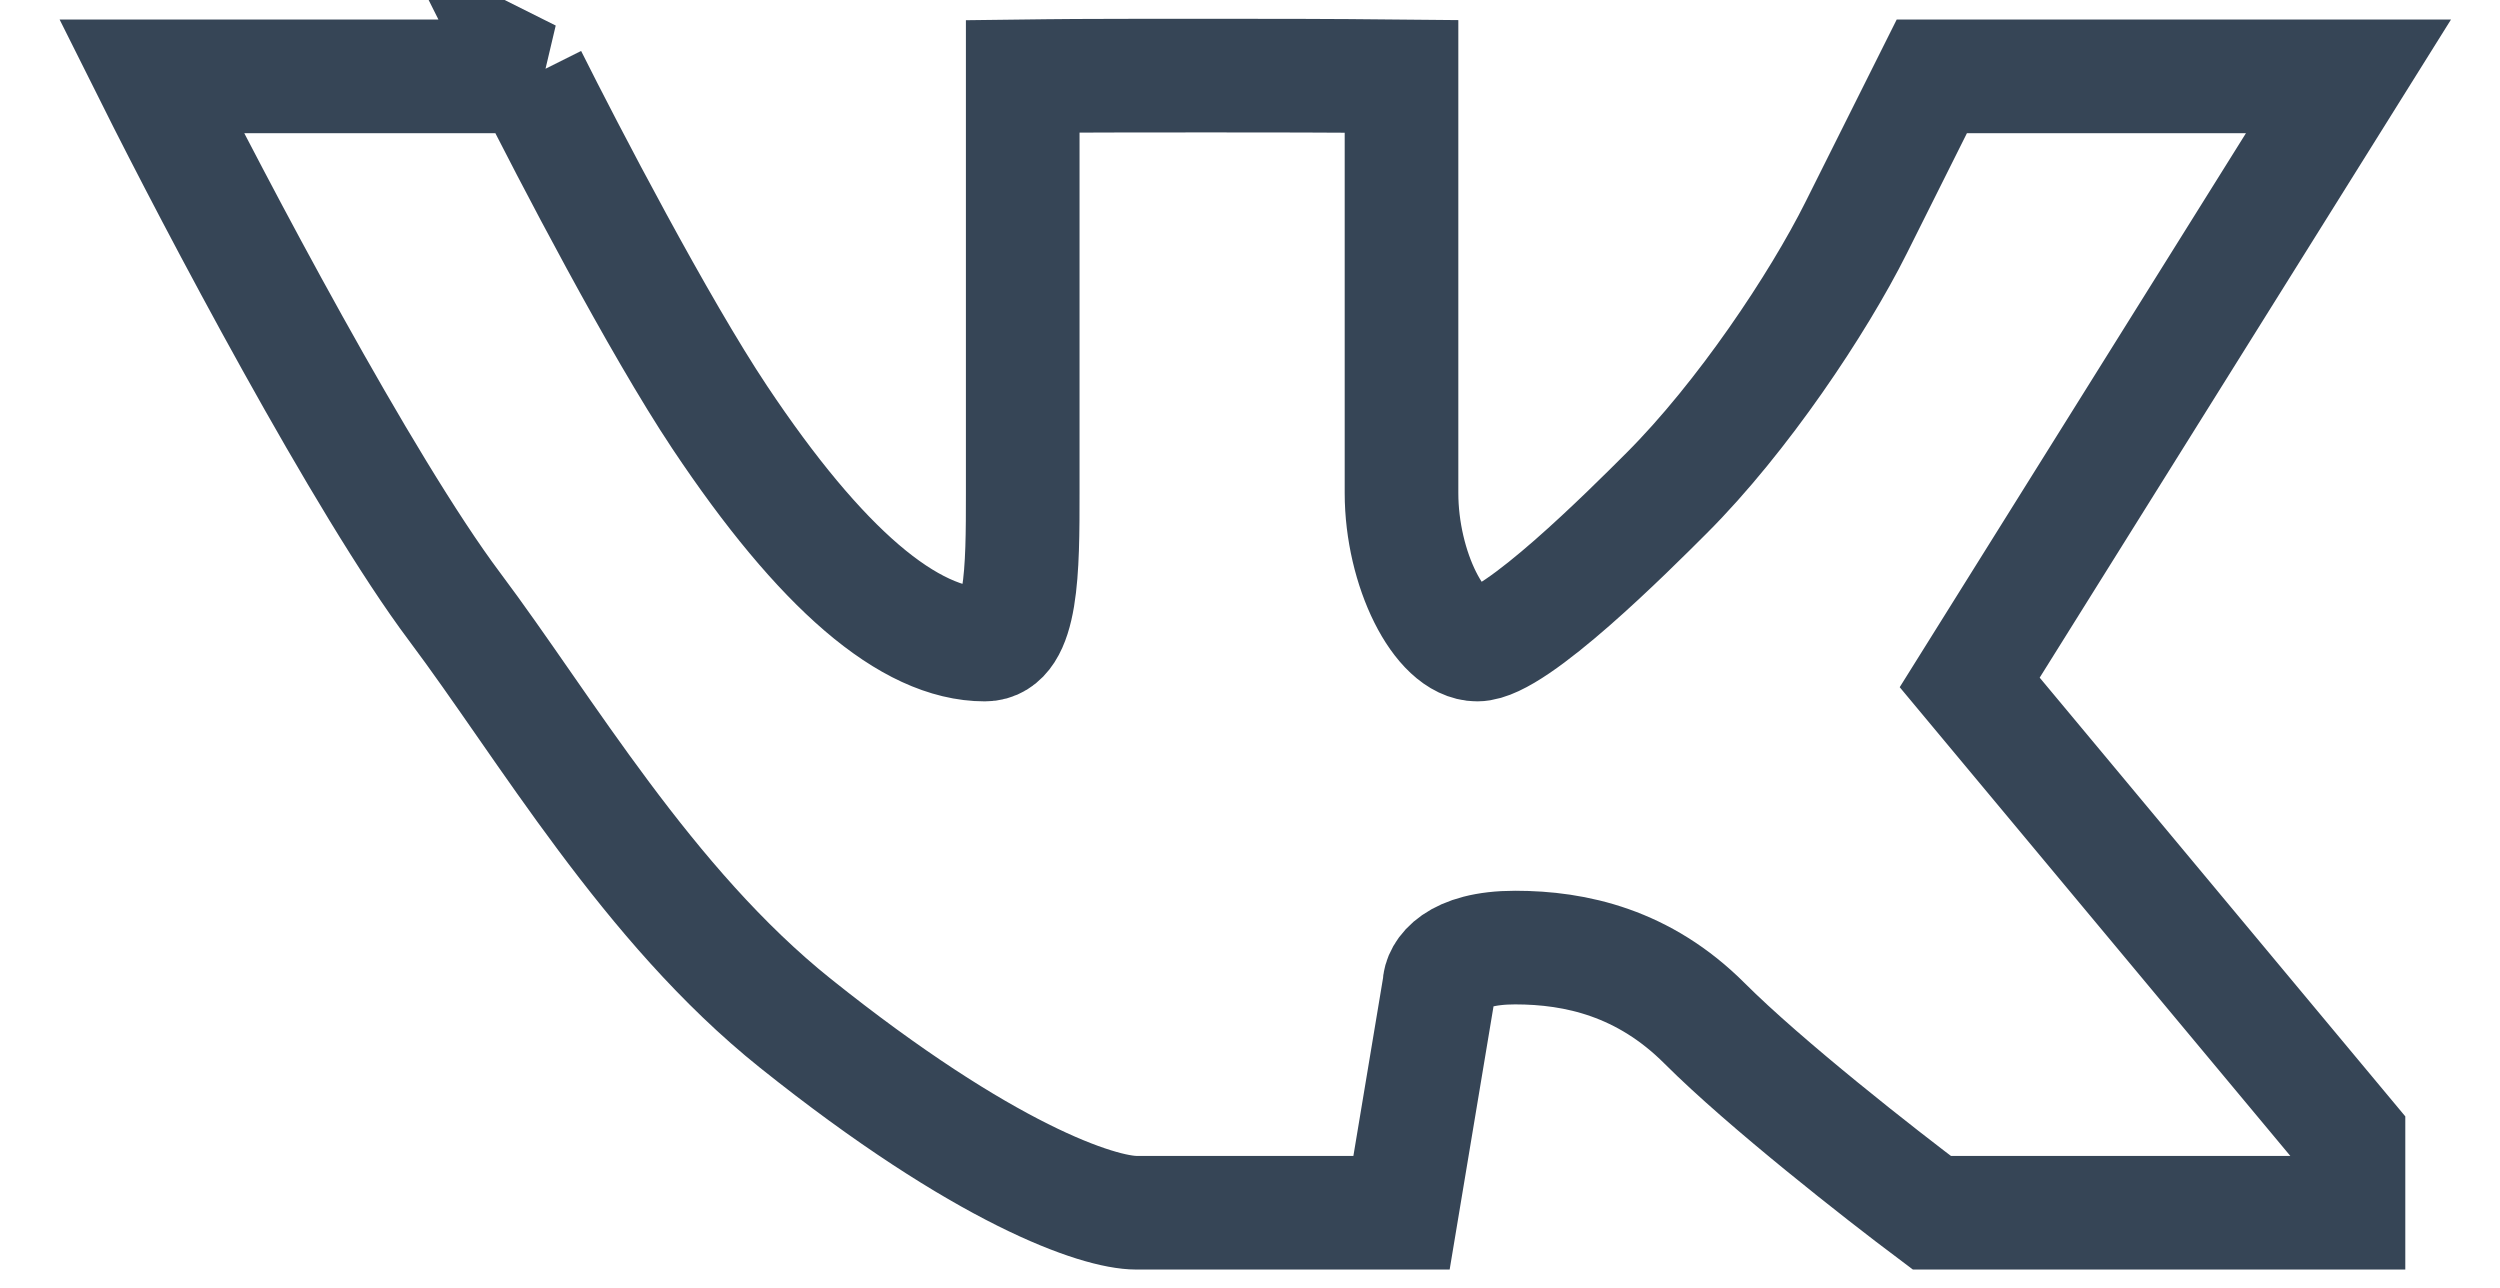
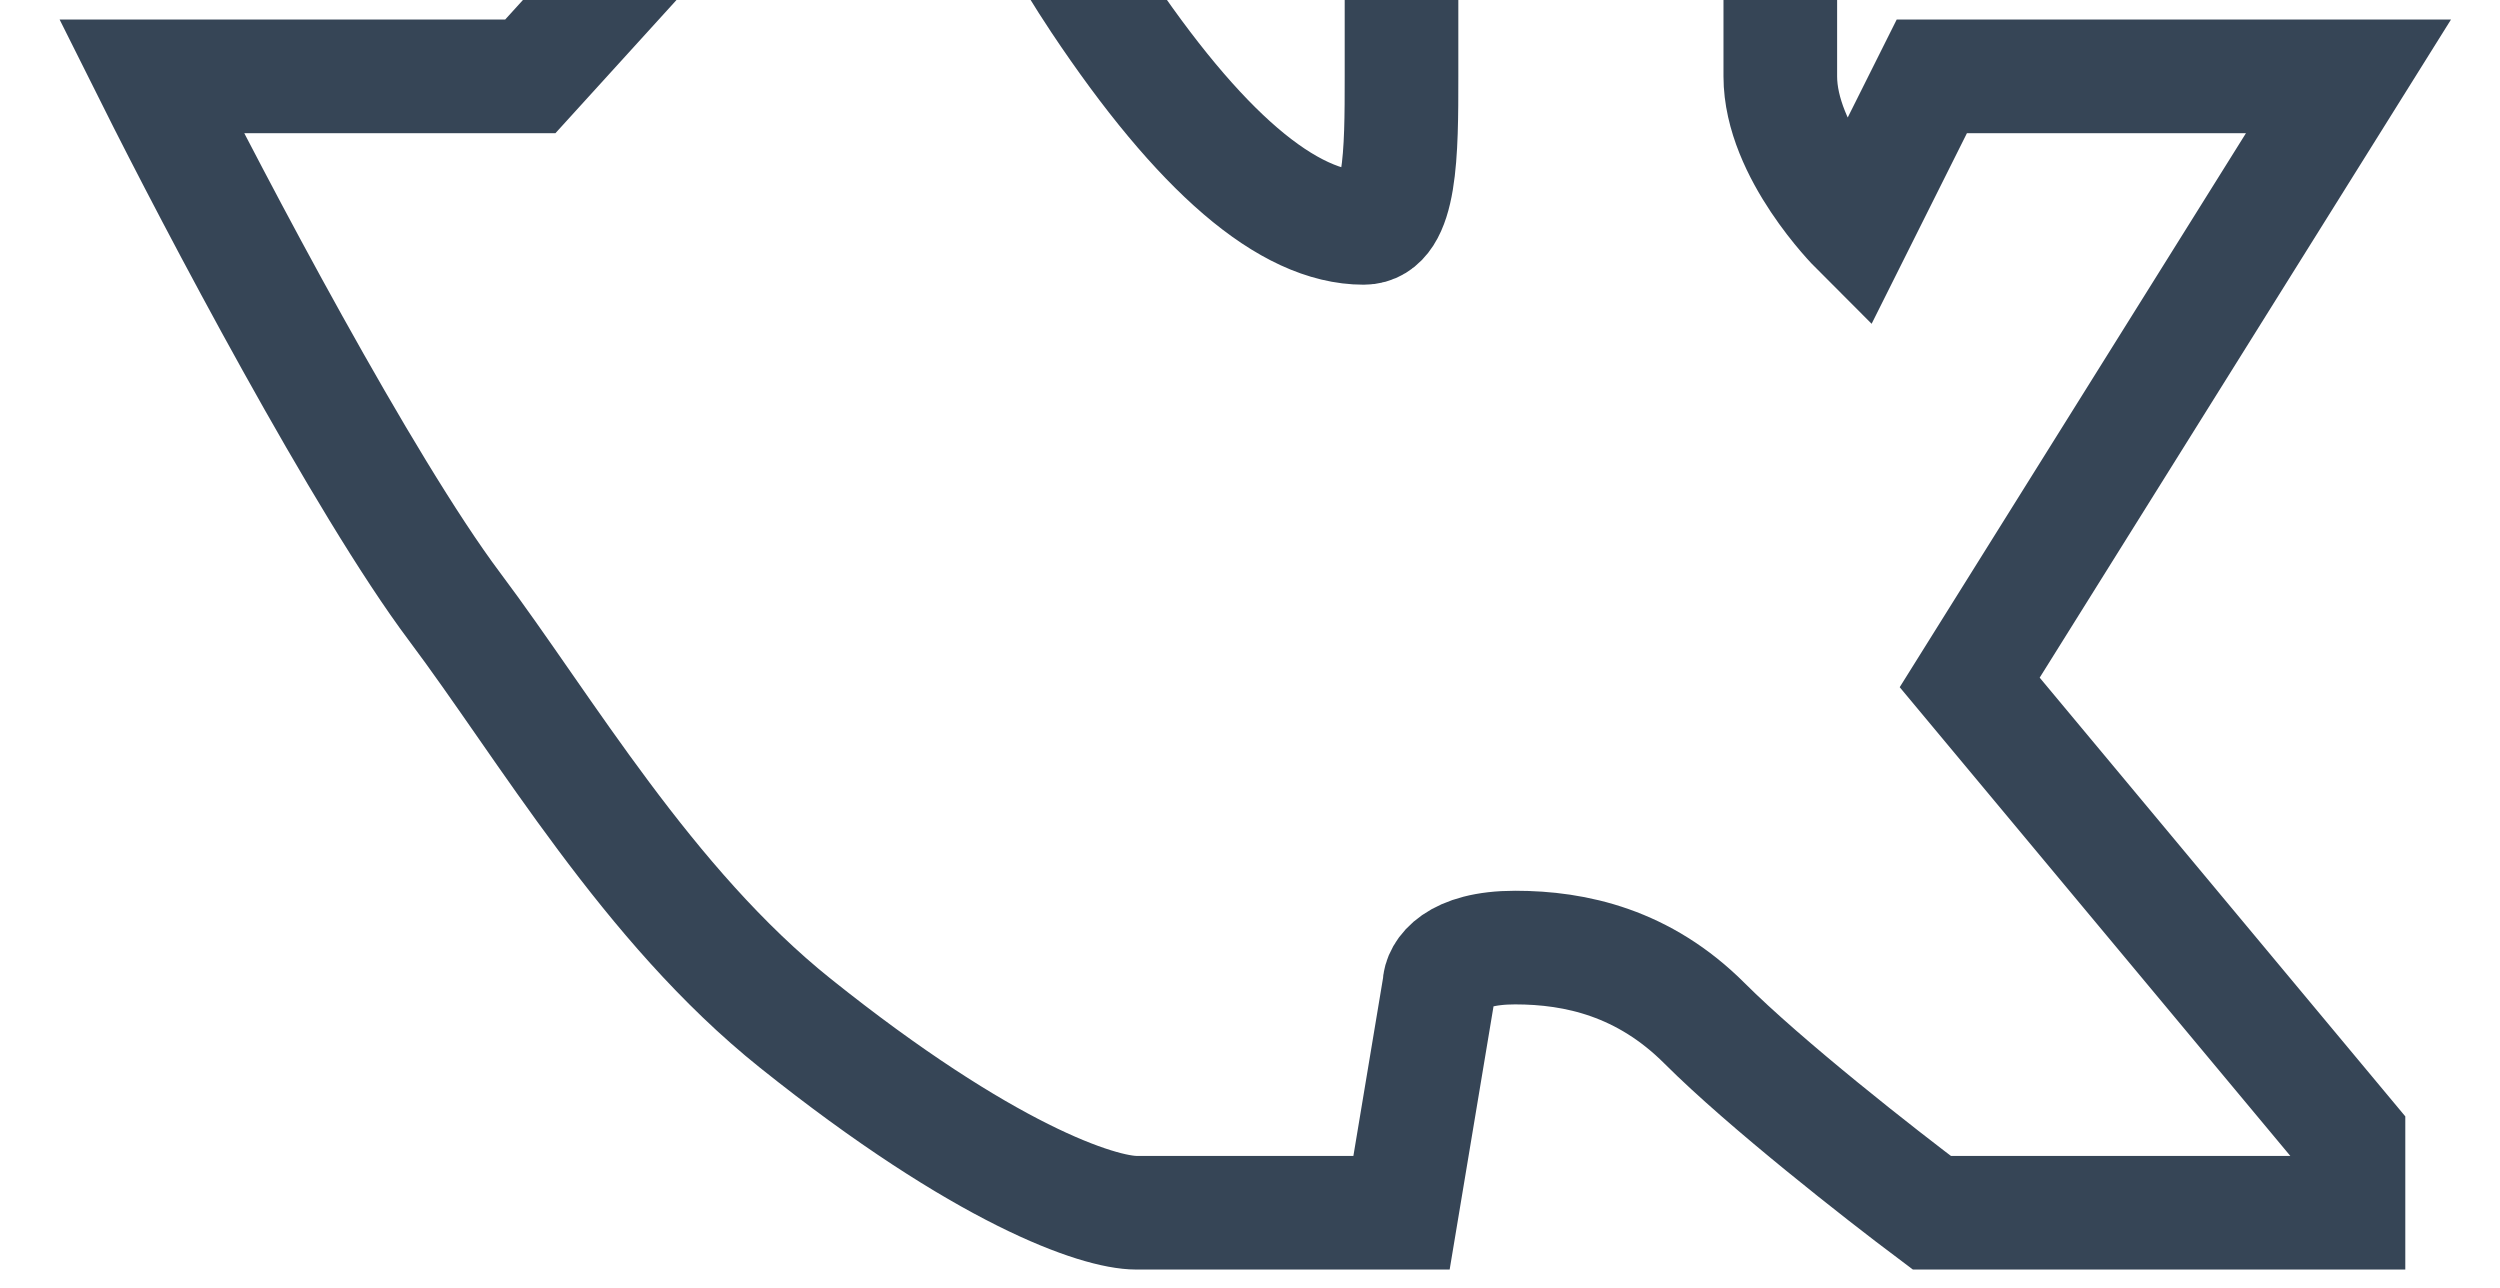
<svg xmlns="http://www.w3.org/2000/svg" width="33" height="17" viewBox="0 0 33 17" fill="none">
-   <path d="M7 1.008H2c.833 1.667 2.8 5.4 4 7s2.548 3.938 4.5 5.5c2.5 2 4 2.5 4.5 2.5h3.5l.5-3c0-.167.2-.5 1-.5s1.7.2 2.5 1 2.333 2 3 2.5H31v-1l-5-6 5-8h-5.5l-1 2c-.5 1-1.5 2.5-2.5 3.5-.5.5-2 2-2.5 2s-1-1-1-2v-5.5c-1-.01-1.7-.01-2.5-.01-2 0-2 .004-2.5.01v5.5c0 1 0 2-.5 2q-1.5 0-3.5-3c-.8-1.2-2-3.5-2.5-4.5Z" stroke="#364556" stroke-width="1.5" />
+   <path d="M7 1.008H2c.833 1.667 2.8 5.4 4 7s2.548 3.938 4.5 5.5c2.5 2 4 2.5 4.5 2.5h3.5l.5-3c0-.167.2-.5 1-.5s1.7.2 2.5 1 2.333 2 3 2.5H31v-1l-5-6 5-8h-5.5l-1 2s-1-1-1-2v-5.5c-1-.01-1.7-.01-2.5-.01-2 0-2 .004-2.5.01v5.5c0 1 0 2-.5 2q-1.5 0-3.5-3c-.8-1.2-2-3.5-2.5-4.5Z" stroke="#364556" stroke-width="1.5" />
</svg>